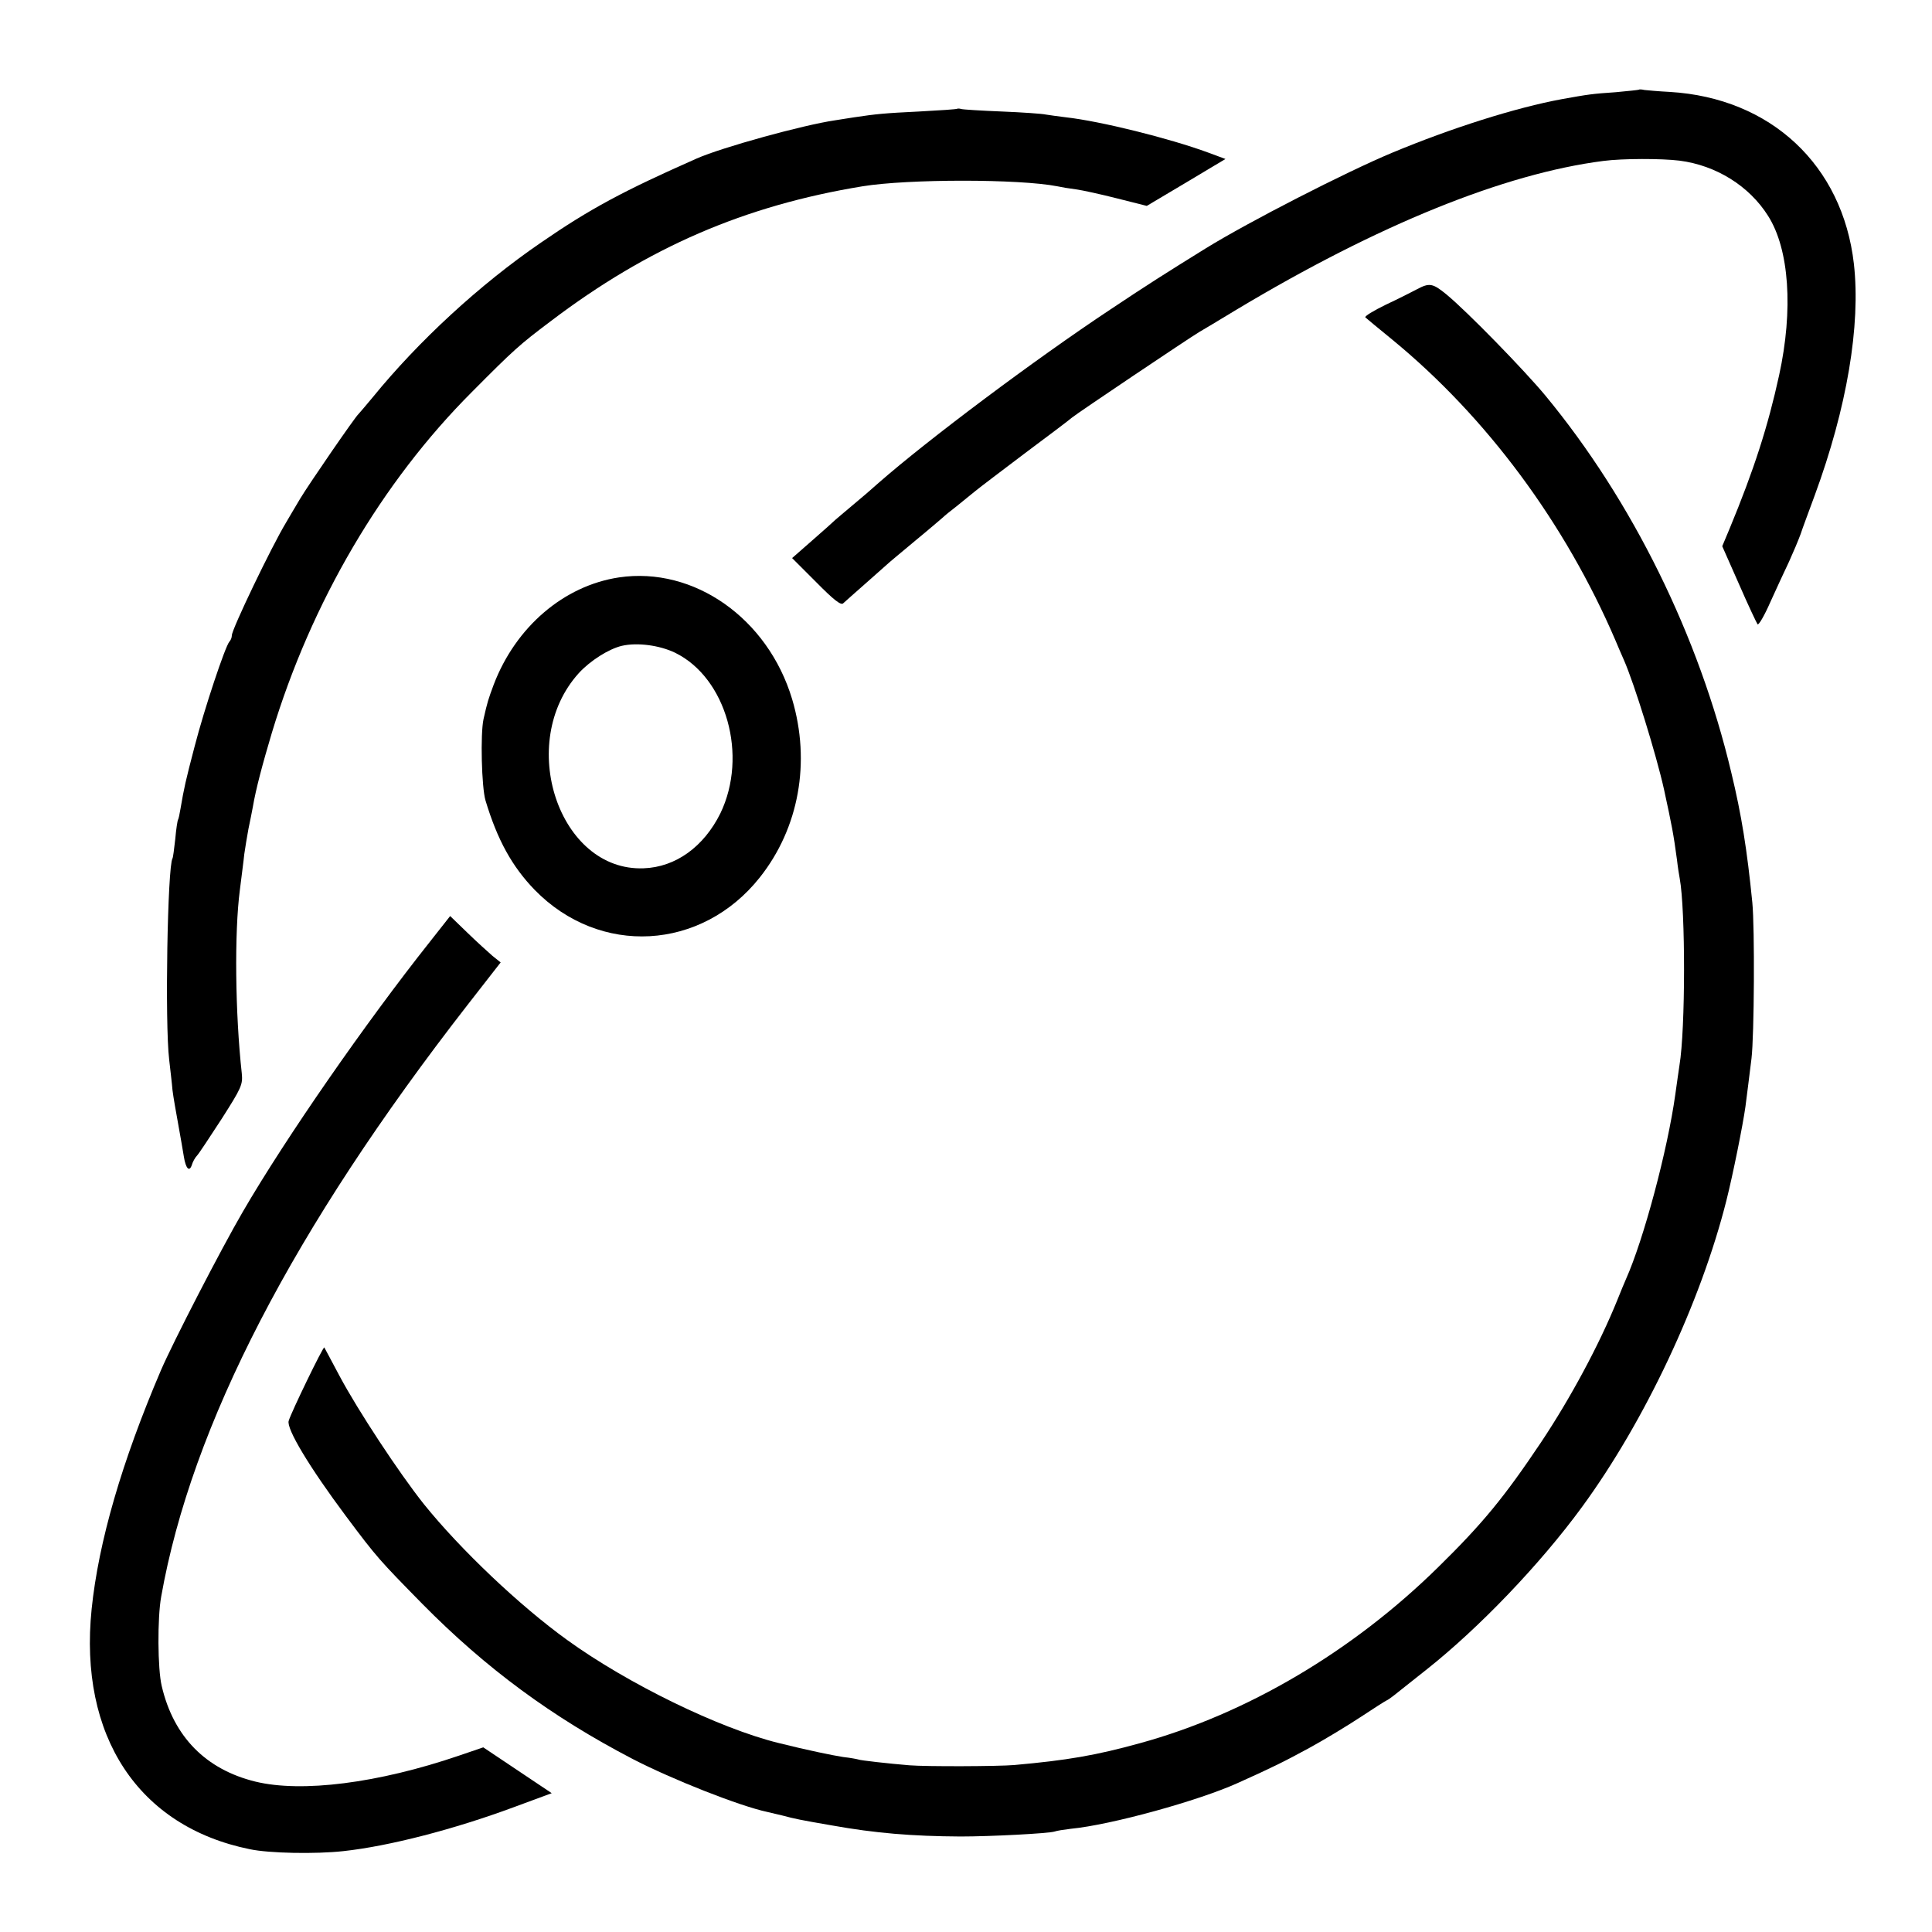
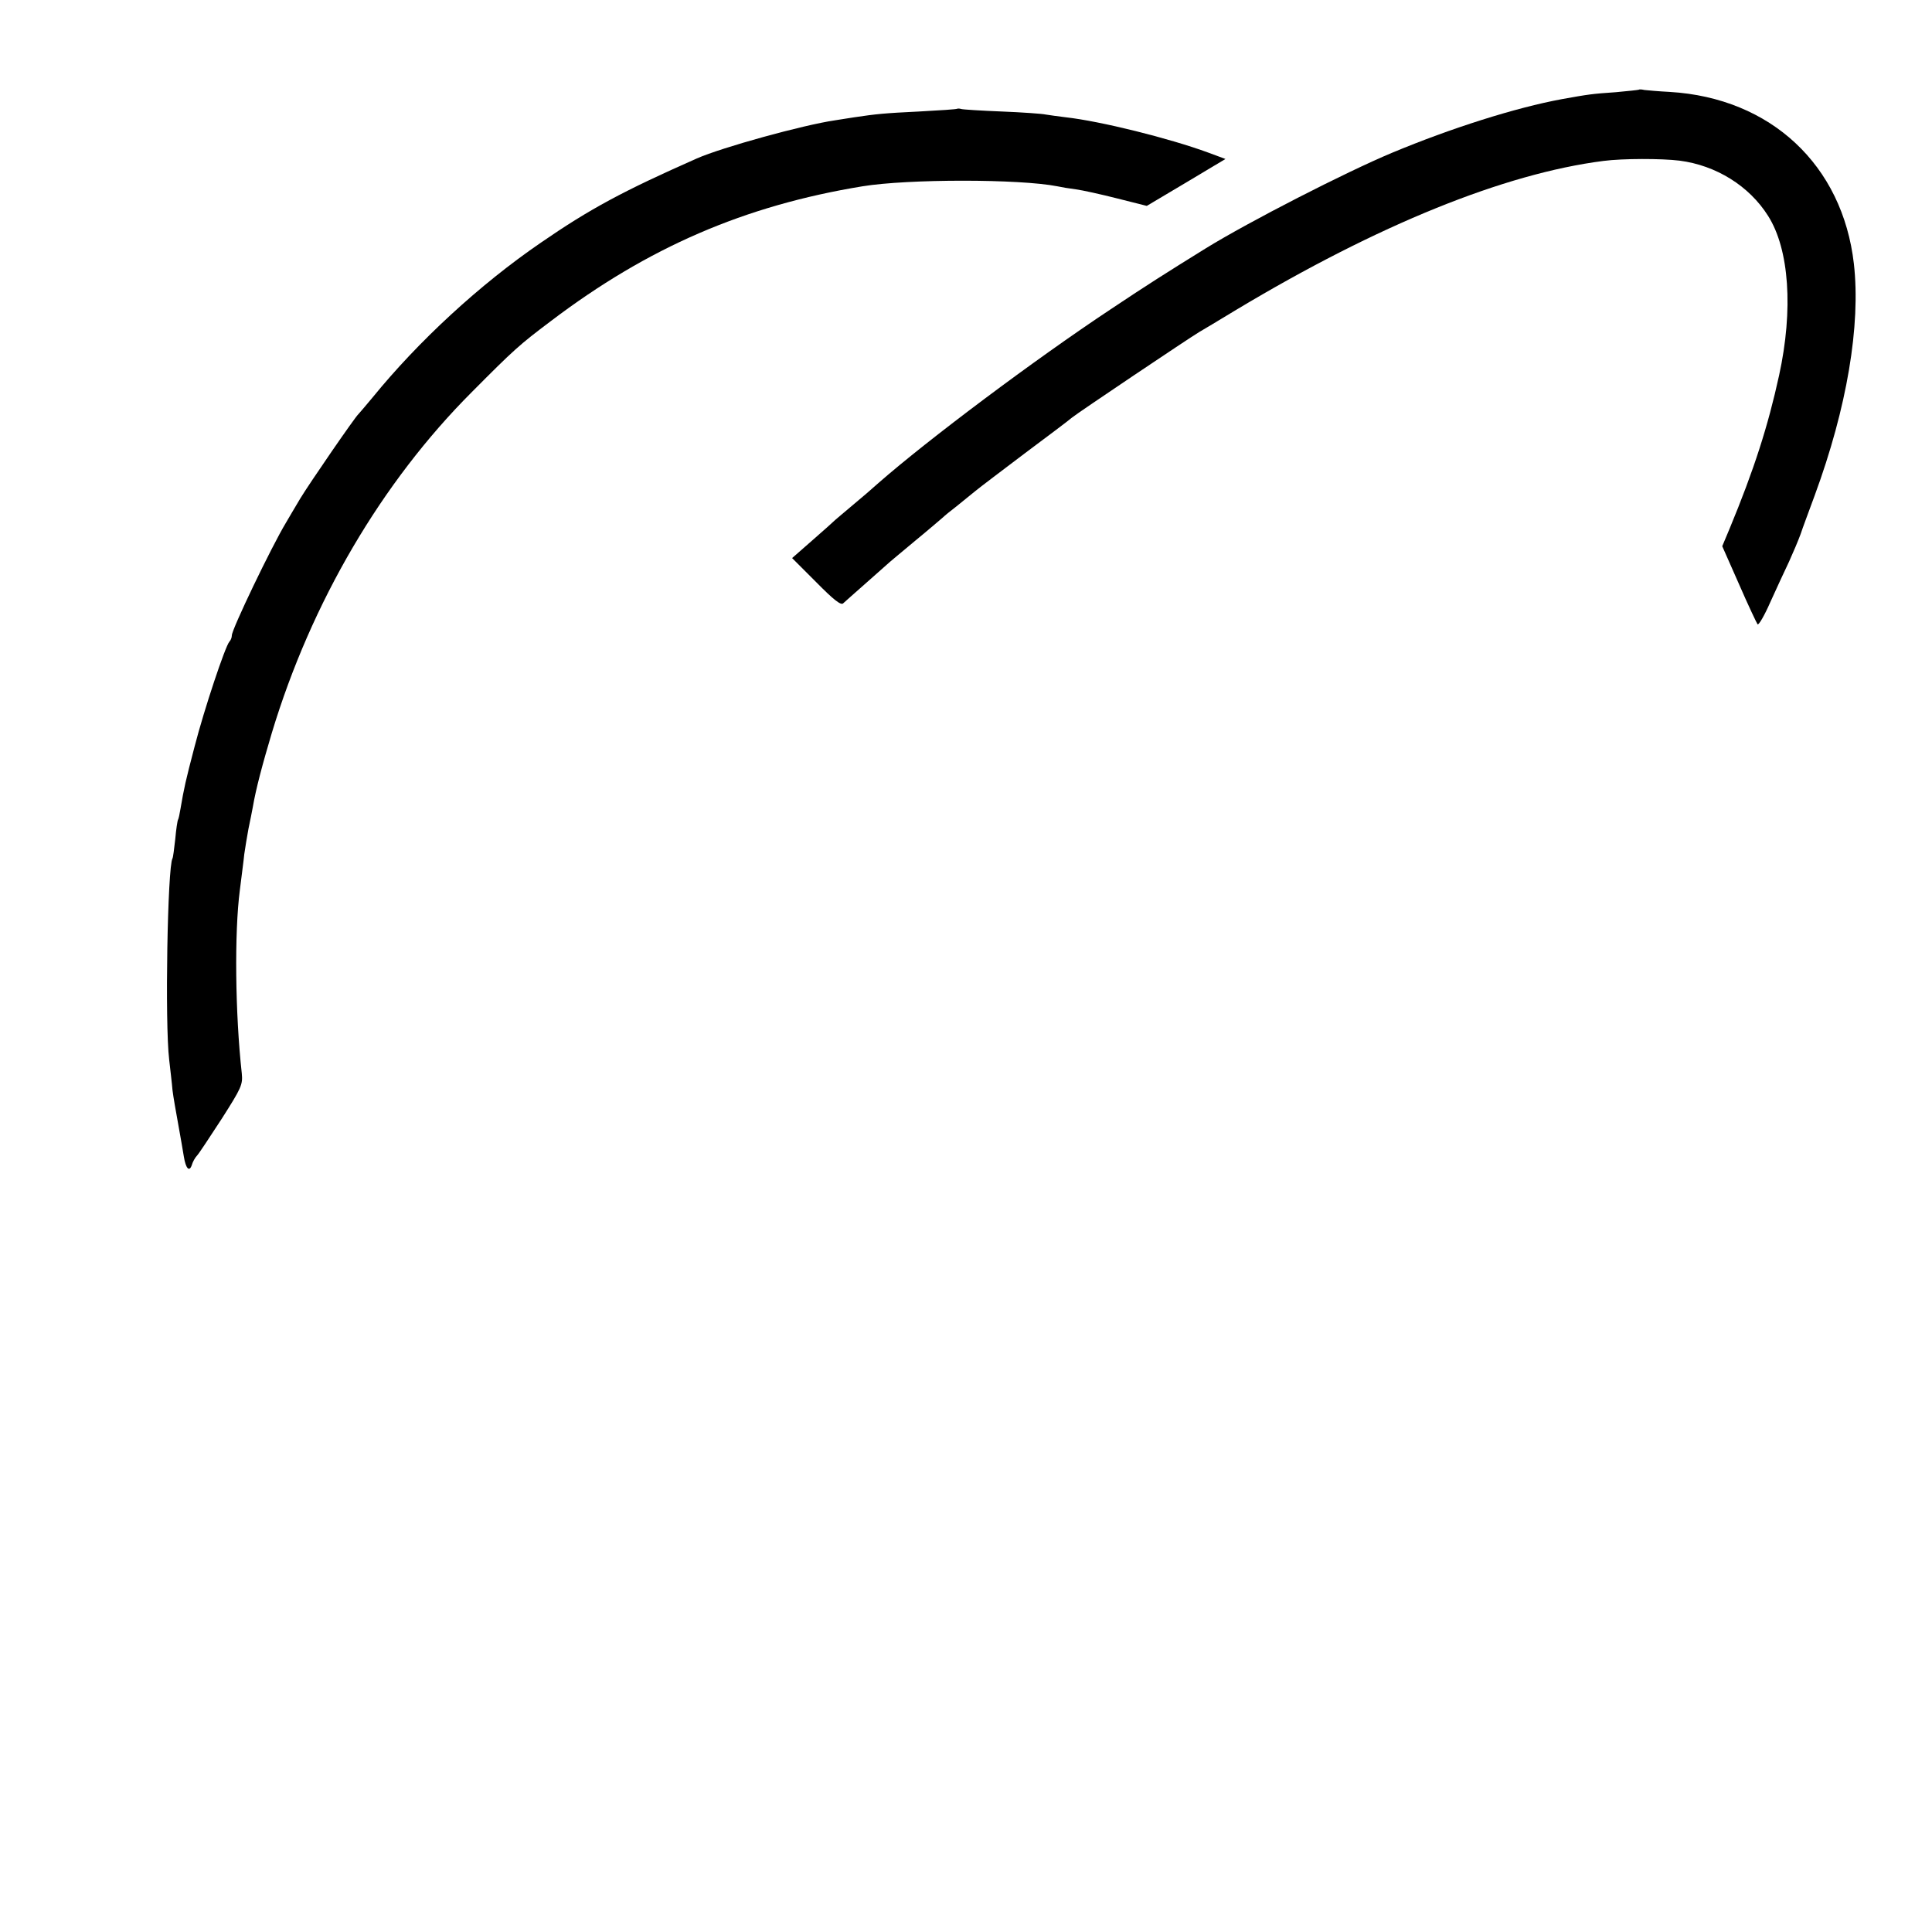
<svg xmlns="http://www.w3.org/2000/svg" version="1.0" width="700pt" height="700pt" viewBox="0 0 700 700" preserveAspectRatio="xMidYMid meet">
  <g transform="translate(0,700) scale(0.1,-0.1)" fill="#000000" stroke="none">
    <path d="M5938 6675 c-2 -1 -39 -5 -83 -9 -88 -6 -100 -8 -195 -25 -169 -31 -404 -106 -615 -194 -170 -71 -519 -250 -675 -346 -150 -93 -210 -131 -345 -221 -279 -185 -664 -474 -841 -629 -22 -20 -64 -56 -93 -80 -30 -25 -59 -50 -65 -55 -6 -6 -44 -40 -83 -74 l-73 -64 87 -87 c64 -65 90 -85 98 -77 7 6 42 38 80 71 37 33 73 65 79 70 6 6 52 44 101 85 50 41 95 80 101 85 6 6 28 24 49 40 21 17 52 42 69 56 17 14 99 76 181 138 83 62 159 119 169 128 19 16 424 288 461 310 11 6 72 43 135 81 512 307 970 493 1330 539 70 9 210 9 275 1 133 -17 253 -92 321 -200 77 -121 92 -340 40 -578 -40 -183 -90 -340 -180 -557 l-26 -62 61 -138 c33 -76 64 -141 67 -145 4 -4 25 32 46 80 22 48 52 114 68 147 15 33 34 78 42 100 7 22 31 85 51 140 117 318 167 616 142 839 -41 358 -301 601 -667 623 -41 2 -83 6 -92 7 -9 2 -18 3 -20 1z" />
    <path d="M3468 6606 c-1 -2 -64 -6 -138 -10 -125 -6 -155 -9 -235 -21 -16 -3 -48 -7 -70 -11 -116 -17 -409 -98 -500 -138 -267 -118 -388 -183 -565 -305 -222 -152 -444 -357 -610 -561 -25 -30 -48 -57 -51 -60 -12 -10 -179 -253 -211 -306 -18 -31 -42 -70 -52 -88 -53 -88 -196 -386 -196 -408 0 -8 -4 -18 -9 -23 -15 -17 -91 -244 -126 -380 -33 -126 -38 -149 -51 -225 -3 -19 -7 -37 -9 -40 -2 -3 -7 -35 -10 -70 -4 -36 -8 -67 -10 -70 -18 -29 -28 -597 -12 -730 4 -36 10 -85 12 -110 3 -25 13 -81 21 -125 8 -44 17 -96 20 -115 7 -44 20 -58 29 -31 3 11 12 27 18 33 7 7 47 68 90 134 72 113 77 124 73 165 -24 218 -27 511 -7 664 6 50 14 108 16 130 3 22 10 63 15 91 6 28 13 64 16 80 11 65 35 155 69 269 143 473 398 908 725 1235 152 153 172 171 285 256 353 268 703 419 1130 489 166 27 568 27 706 0 13 -3 43 -8 67 -11 23 -3 91 -18 150 -33 l107 -27 143 85 142 85 -62 23 c-141 52 -391 114 -516 128 -27 3 -59 8 -73 10 -13 3 -85 8 -159 11 -74 3 -140 7 -147 9 -6 2 -13 2 -15 1z" />
-     <path d="M5134 5952 c-17 -9 -68 -35 -113 -56 -45 -22 -78 -42 -74 -46 4 -4 48 -40 98 -81 342 -281 626 -665 808 -1089 8 -19 22 -52 31 -72 37 -84 117 -342 145 -468 29 -134 34 -159 47 -255 3 -27 8 -58 10 -68 21 -115 21 -546 -1 -677 -2 -14 -9 -61 -15 -105 -28 -202 -115 -527 -179 -670 -5 -11 -19 -45 -31 -75 -65 -161 -170 -356 -276 -515 -134 -200 -212 -295 -373 -453 -310 -305 -694 -532 -1081 -638 -159 -44 -264 -62 -455 -79 -56 -5 -319 -6 -380 -1 -74 6 -180 18 -185 21 -3 1 -27 6 -55 9 -39 6 -131 25 -235 51 -214 53 -545 214 -765 373 -172 124 -387 328 -519 492 -90 113 -240 341 -306 465 -29 55 -54 101 -55 103 -4 4 -120 -235 -129 -266 -9 -28 75 -168 208 -346 112 -150 122 -160 276 -317 231 -234 470 -410 762 -562 145 -75 389 -171 488 -192 8 -2 33 -8 55 -13 45 -12 64 -16 180 -36 156 -28 290 -39 465 -40 109 0 320 11 341 18 8 3 34 7 59 10 146 14 464 102 605 166 129 58 167 77 259 127 55 30 139 81 186 112 47 31 89 58 94 60 5 2 16 10 25 17 9 7 63 50 121 96 188 149 410 380 562 588 227 310 430 741 523 1110 24 95 60 275 69 340 6 48 15 116 22 175 10 83 12 474 3 565 -19 191 -39 317 -76 470 -117 495 -359 986 -674 1367 -78 94 -285 306 -358 366 -50 41 -62 43 -107 19z" />
-     <path d="M2243 4908 c-200 -30 -374 -179 -454 -388 -20 -54 -23 -63 -37 -125 -12 -54 -7 -248 7 -295 43 -143 96 -239 178 -324 236 -242 605 -221 816 45 142 179 185 418 117 646 -88 293 -356 481 -627 441z m203 -273 c186 -91 265 -373 164 -582 -60 -121 -162 -195 -278 -199 -307 -12 -463 455 -235 707 41 45 109 88 156 99 56 13 137 2 193 -25z" />
-     <path d="M1557 3587 c-231 -291 -522 -710 -677 -977 -82 -141 -254 -475 -297 -575 -142 -332 -226 -622 -251 -865 -47 -460 169 -788 573 -870 70 -15 239 -18 339 -7 166 18 401 79 617 159 l138 51 -124 83 -124 83 -88 -30 c-293 -100 -570 -135 -738 -94 -179 44 -296 162 -339 346 -15 62 -16 247 -2 324 110 621 479 1333 1110 2144 l120 154 -30 24 c-16 14 -57 51 -91 84 l-62 60 -74 -94z" />
  </g>
</svg>